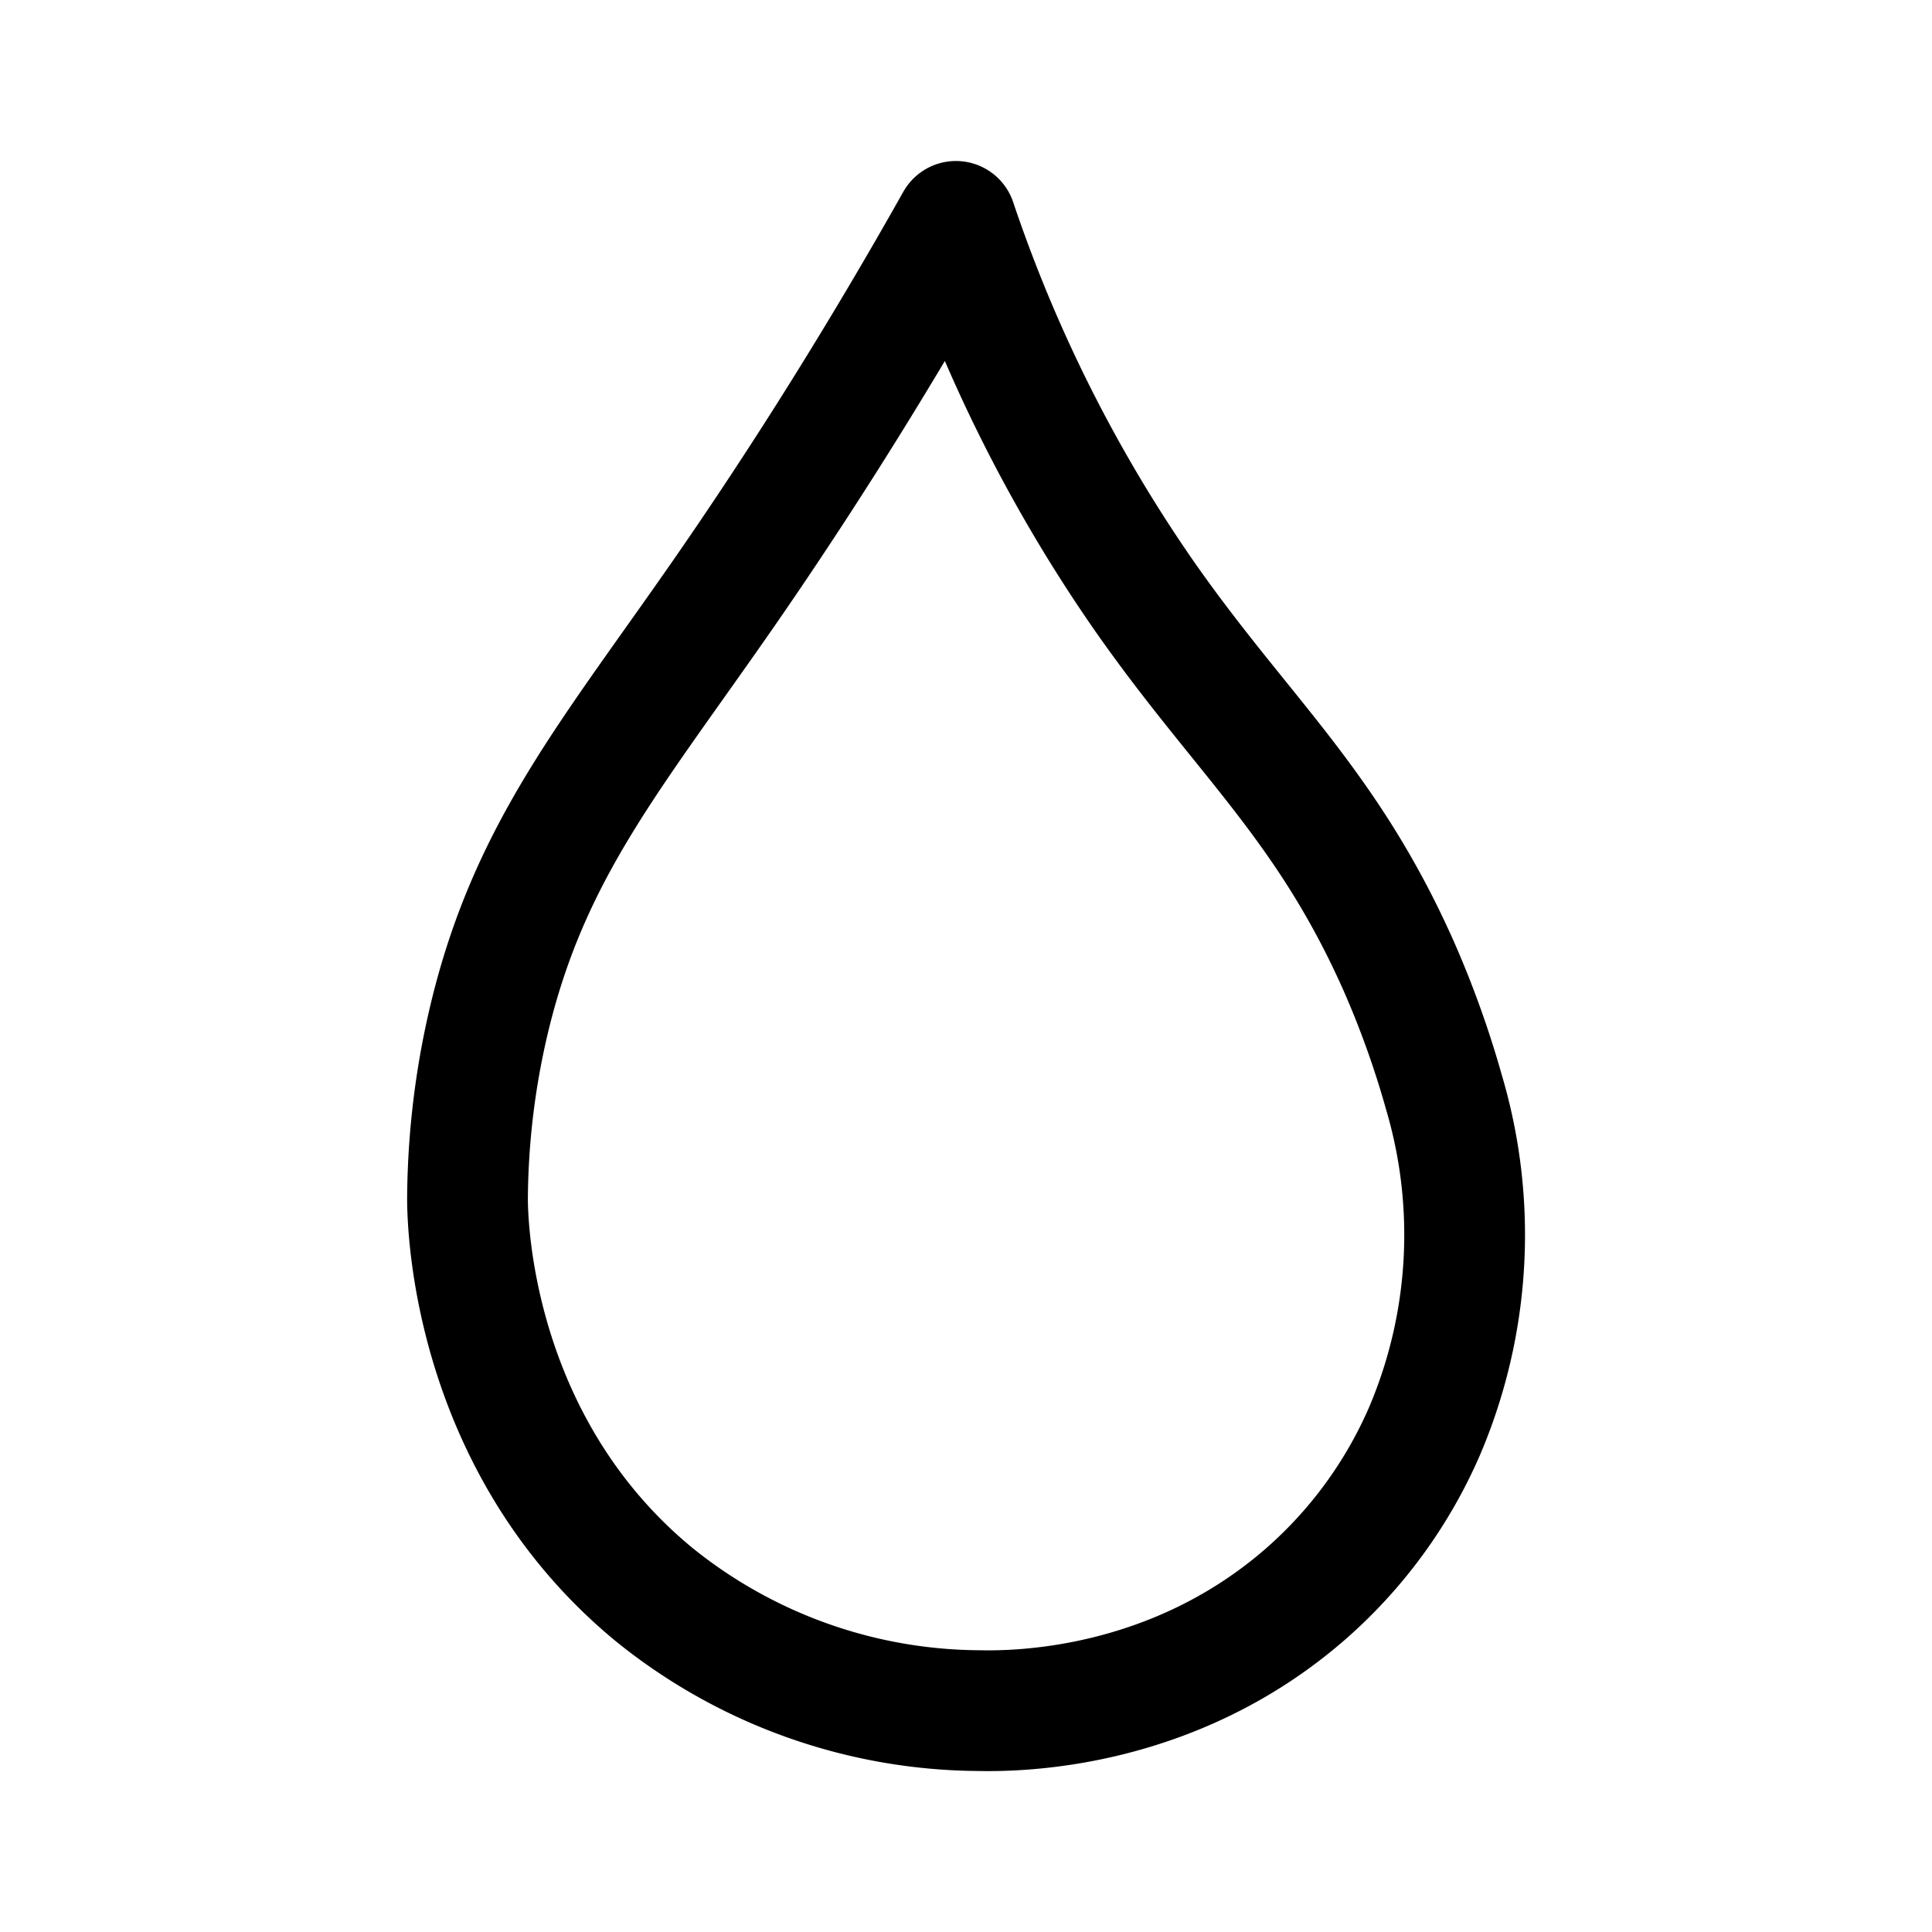
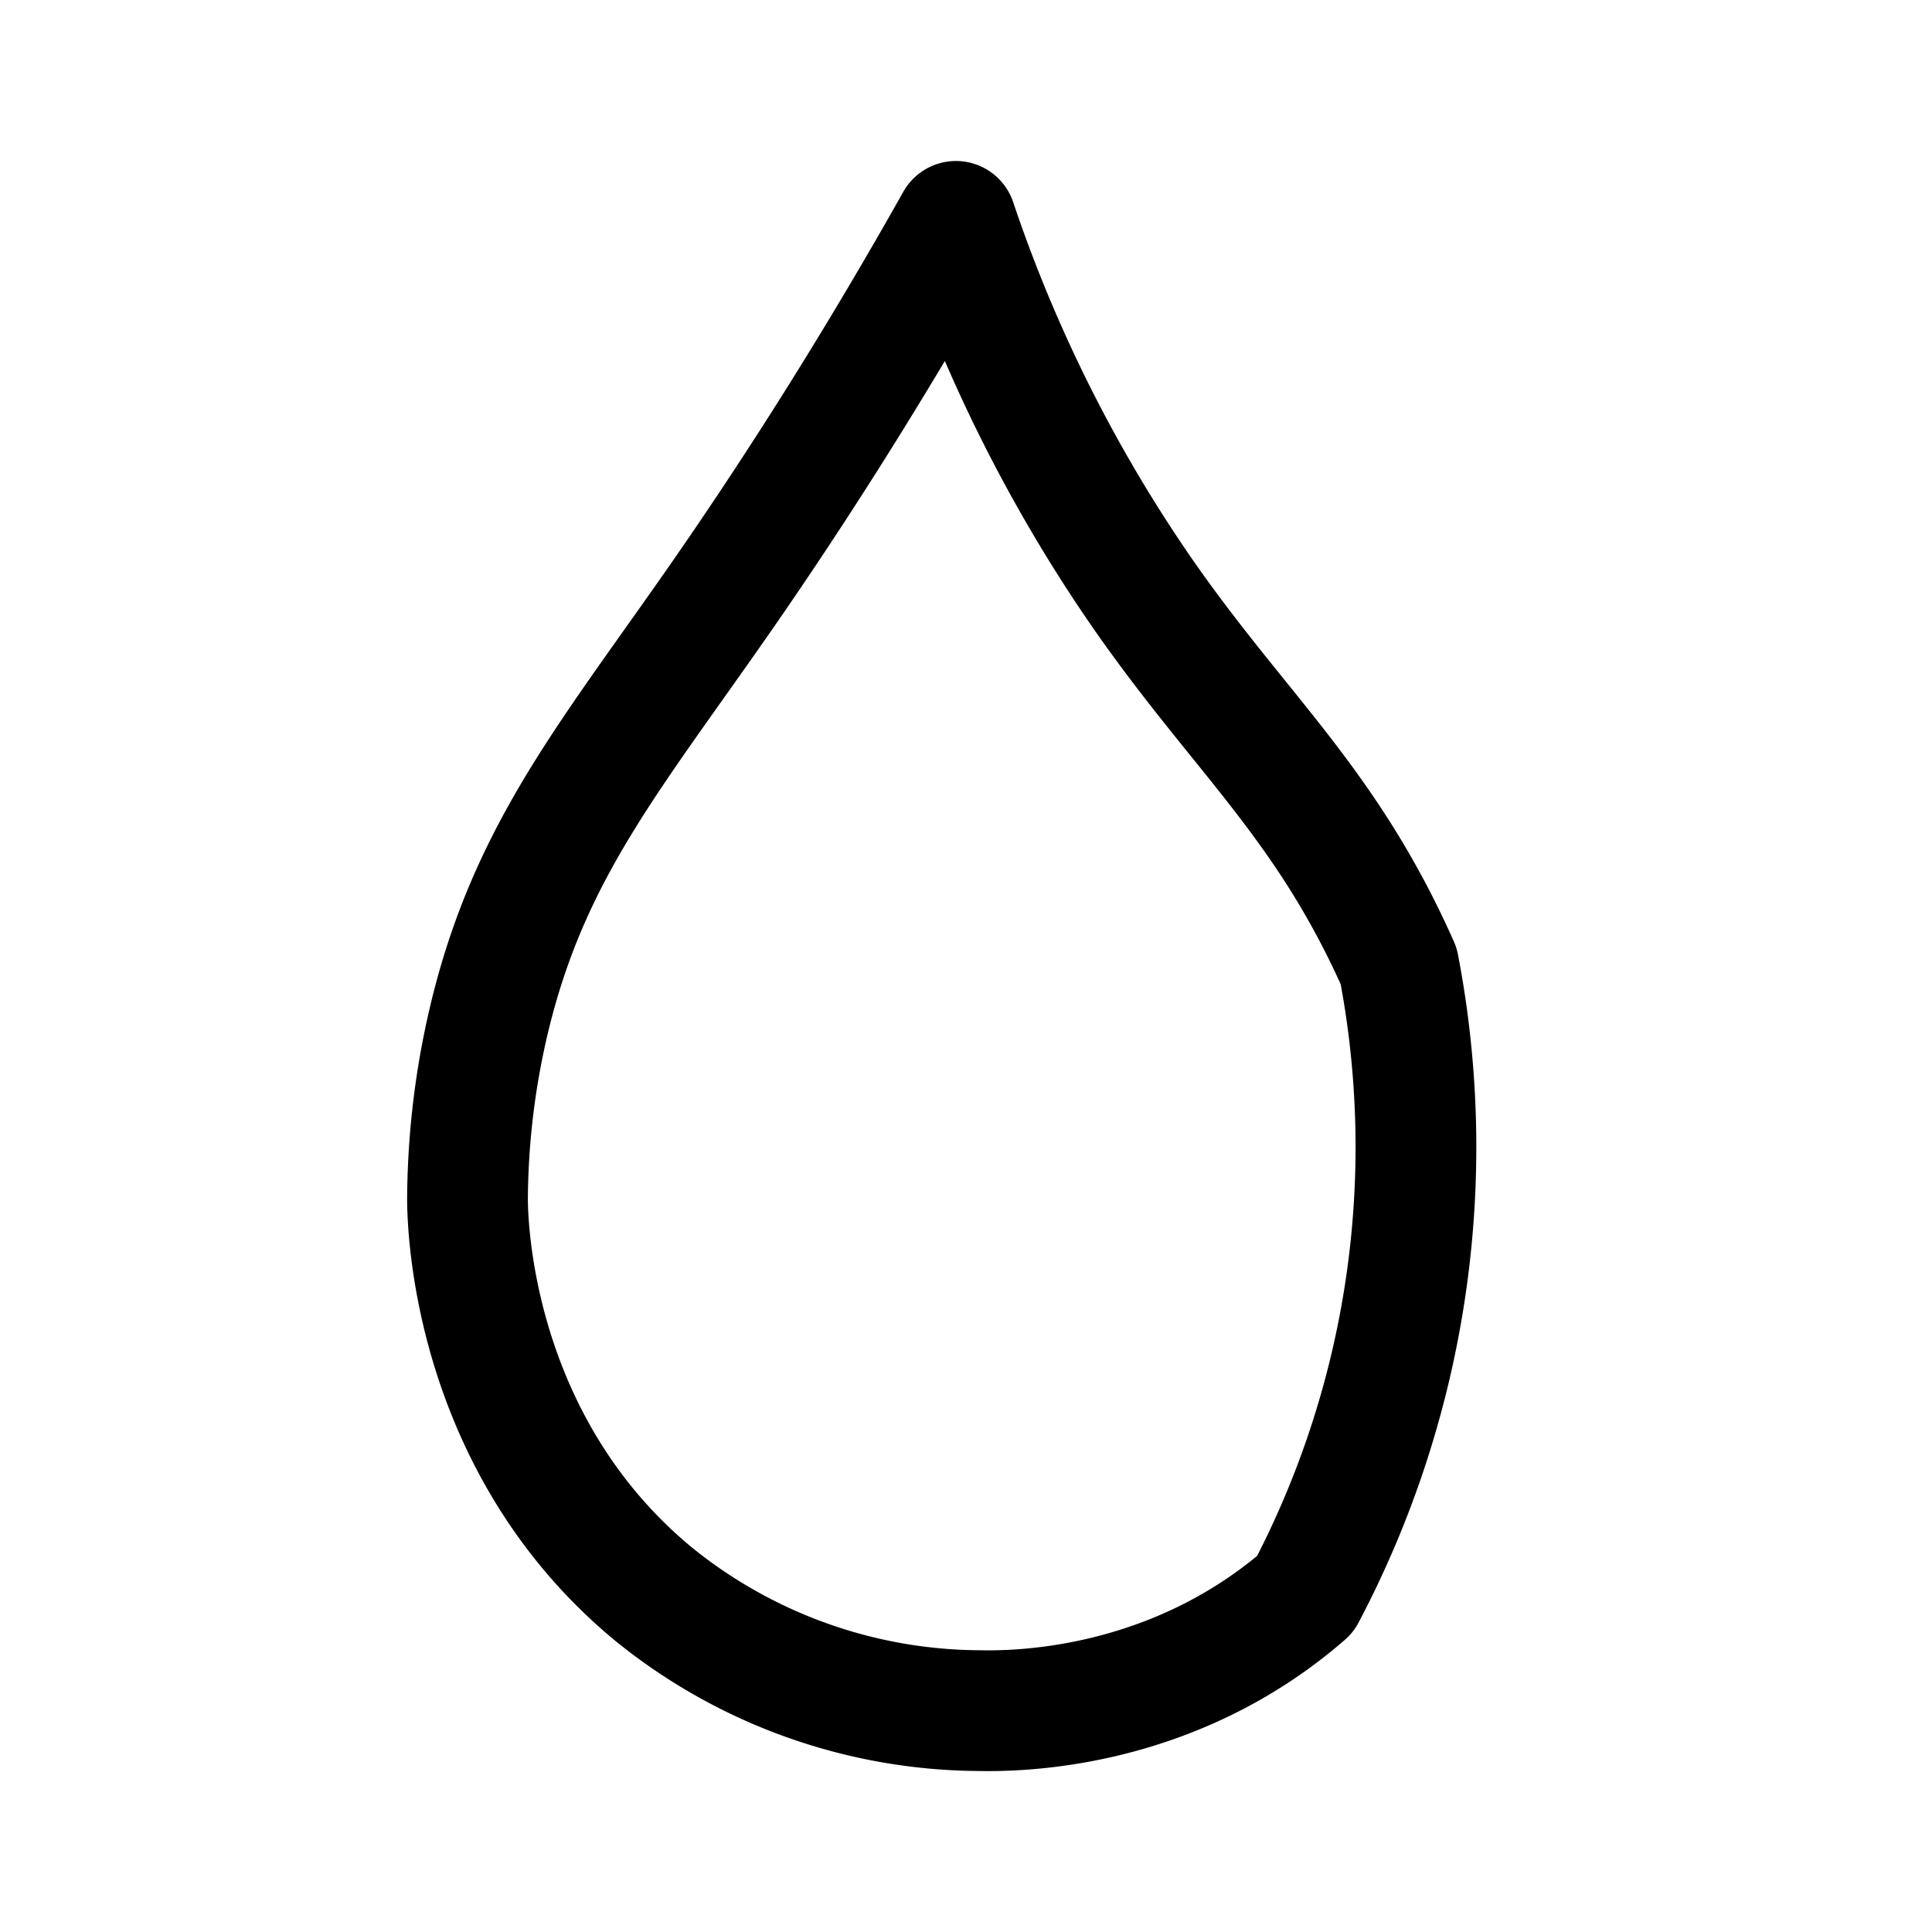
<svg xmlns="http://www.w3.org/2000/svg" width="800px" height="800px" viewBox="0 0 192 192" data-name="Layer 1">
-   <path d="M0 0h192v192H0z" style="fill:none" />
-   <path d="M95 22c-9.12 16.22-17.34 28.69-23.1 37-11.11 16-19.08 25.32-23.13 41.62a79.22 79.22 0 0 0-2.31 18.5c0 3.22.73 24.64 18.5 39.31A51.81 51.81 0 0 0 97.33 170c3.9.08 19.2-.09 32.38-11.56a45.6 45.6 0 0 0 11.87-16.24 49.79 49.79 0 0 0 1.93-33.61A95.27 95.27 0 0 0 139 96c-7.21-16.23-15.7-23-25.44-37A147.83 147.83 0 0 1 95 22Z" style="stroke:#000000;stroke-linejoin:round;stroke-width:12px;fill:none" />
+   <path d="M95 22c-9.12 16.22-17.34 28.69-23.1 37-11.11 16-19.08 25.32-23.13 41.62a79.22 79.22 0 0 0-2.31 18.5c0 3.22.73 24.64 18.5 39.31A51.81 51.81 0 0 0 97.33 170c3.9.08 19.2-.09 32.38-11.56A95.27 95.27 0 0 0 139 96c-7.21-16.23-15.7-23-25.44-37A147.83 147.83 0 0 1 95 22Z" style="stroke:#000000;stroke-linejoin:round;stroke-width:12px;fill:none" />
</svg>